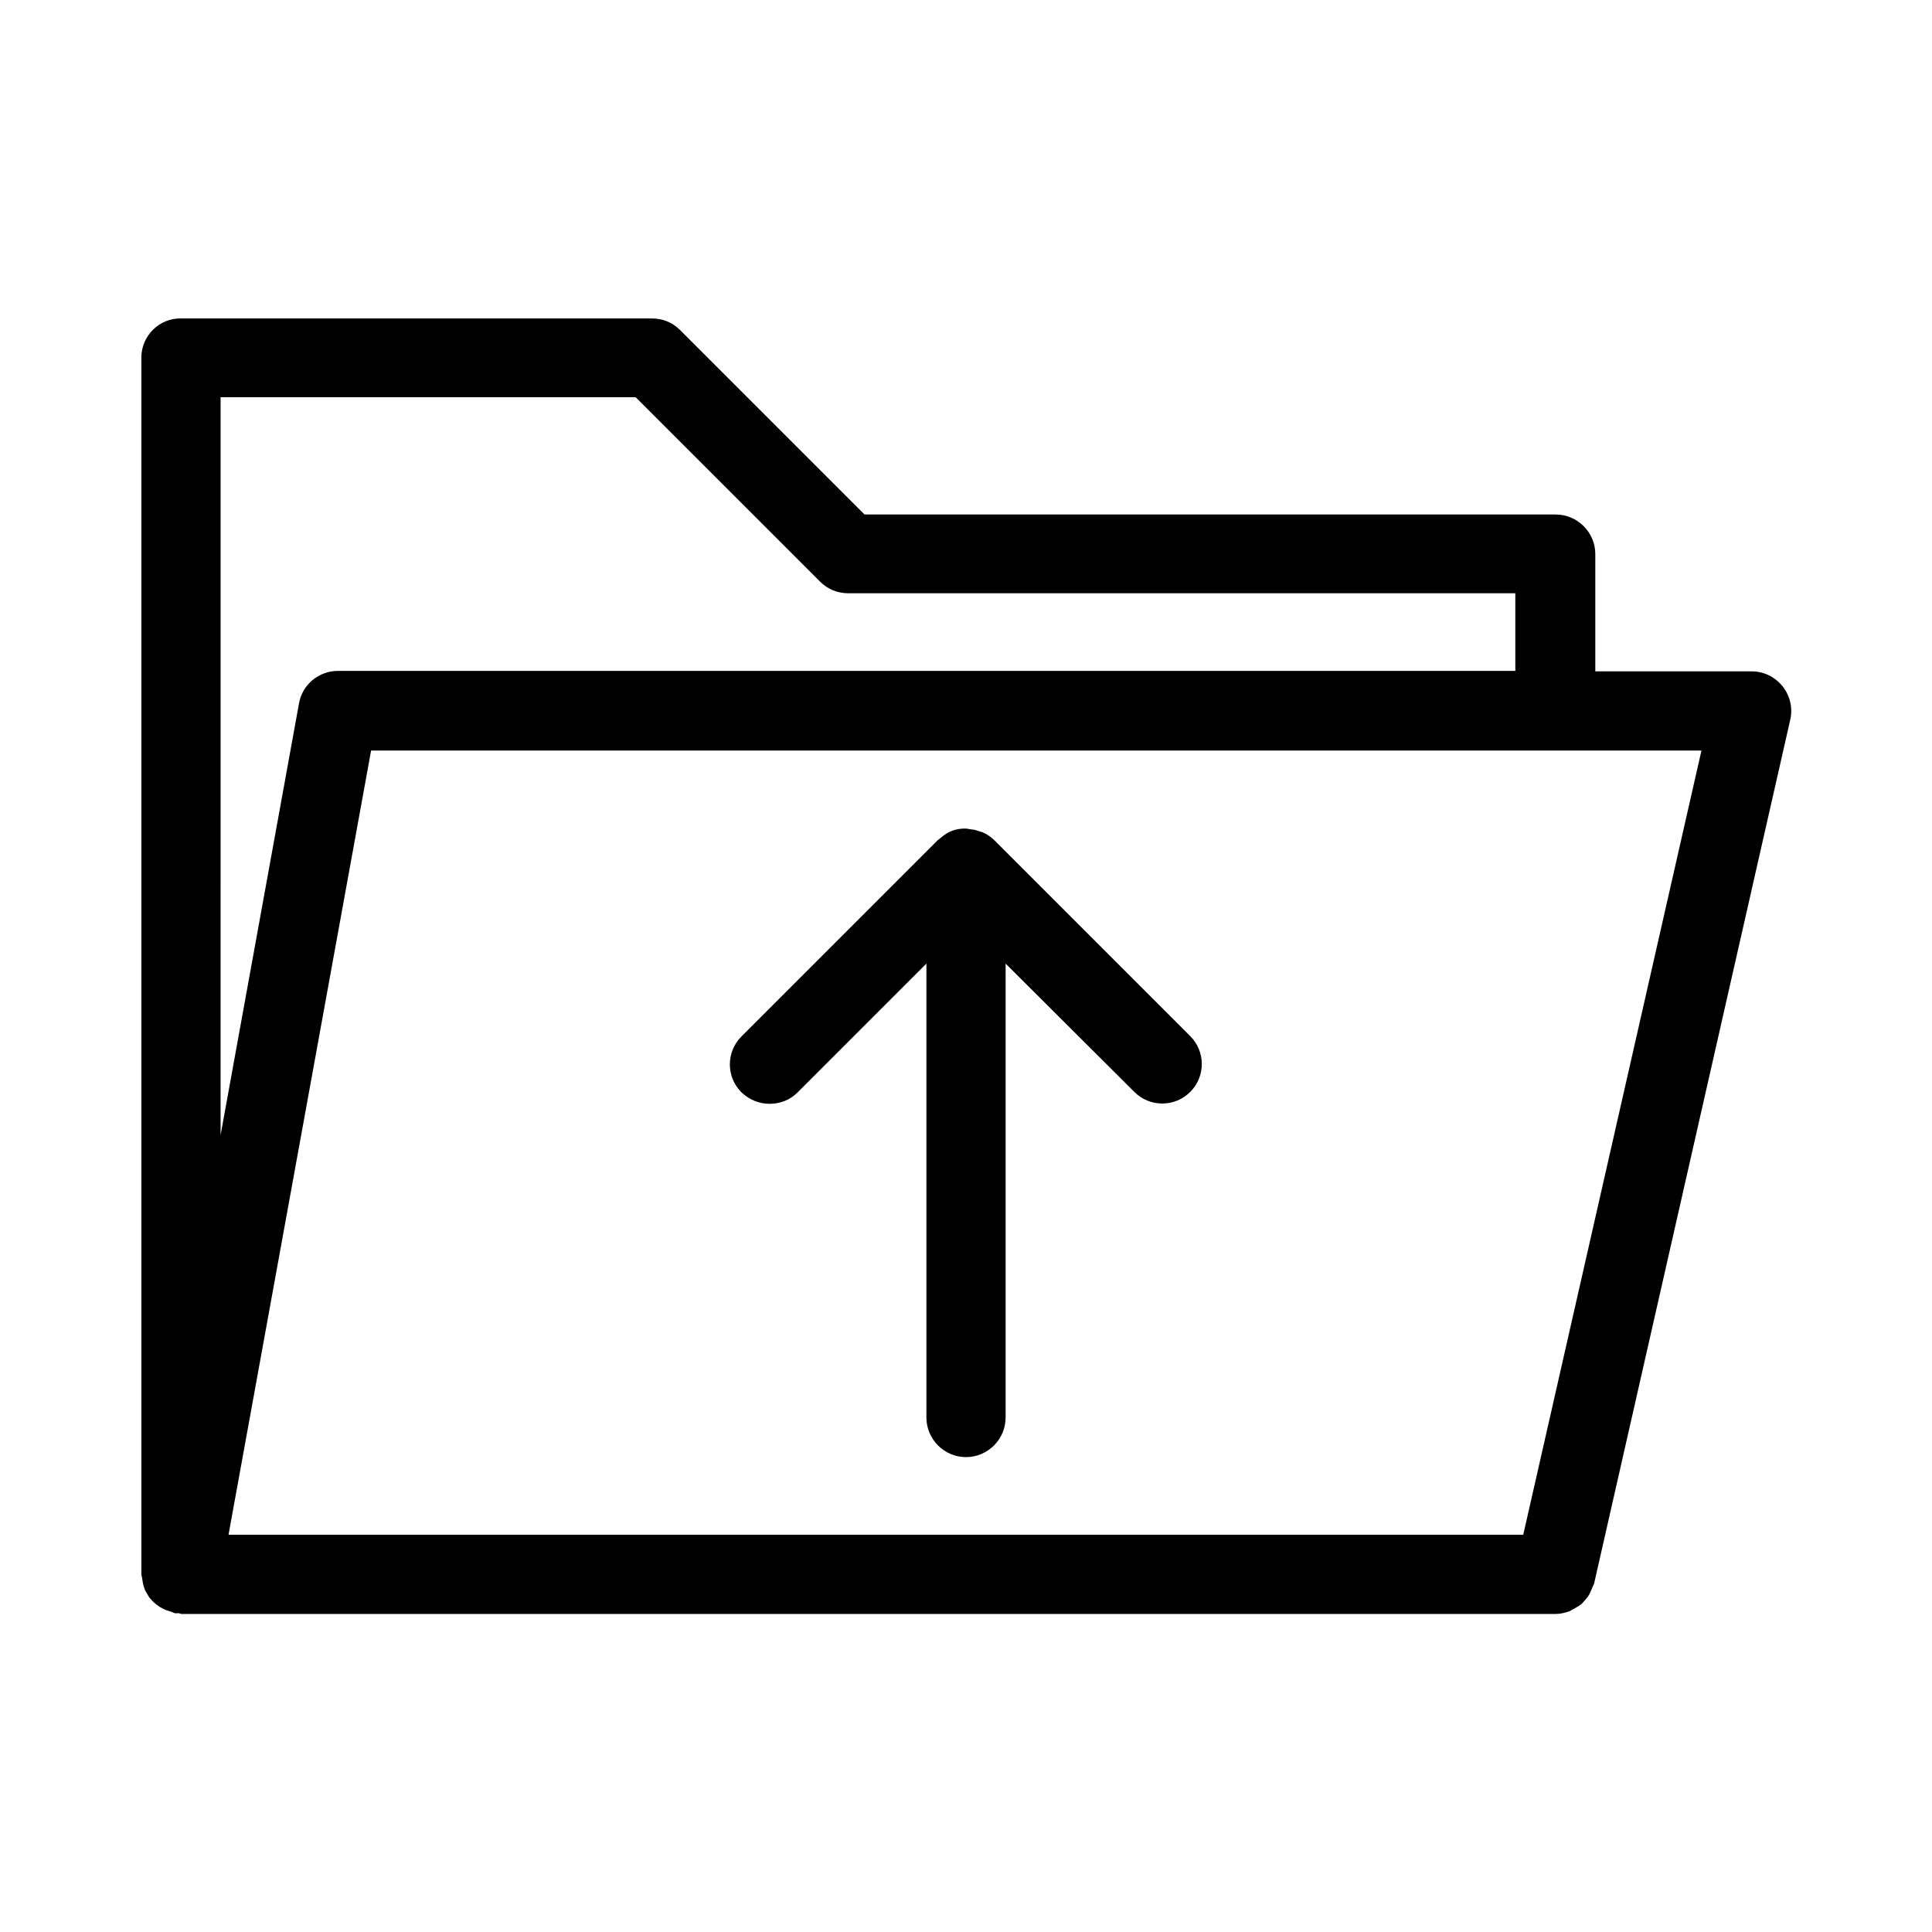
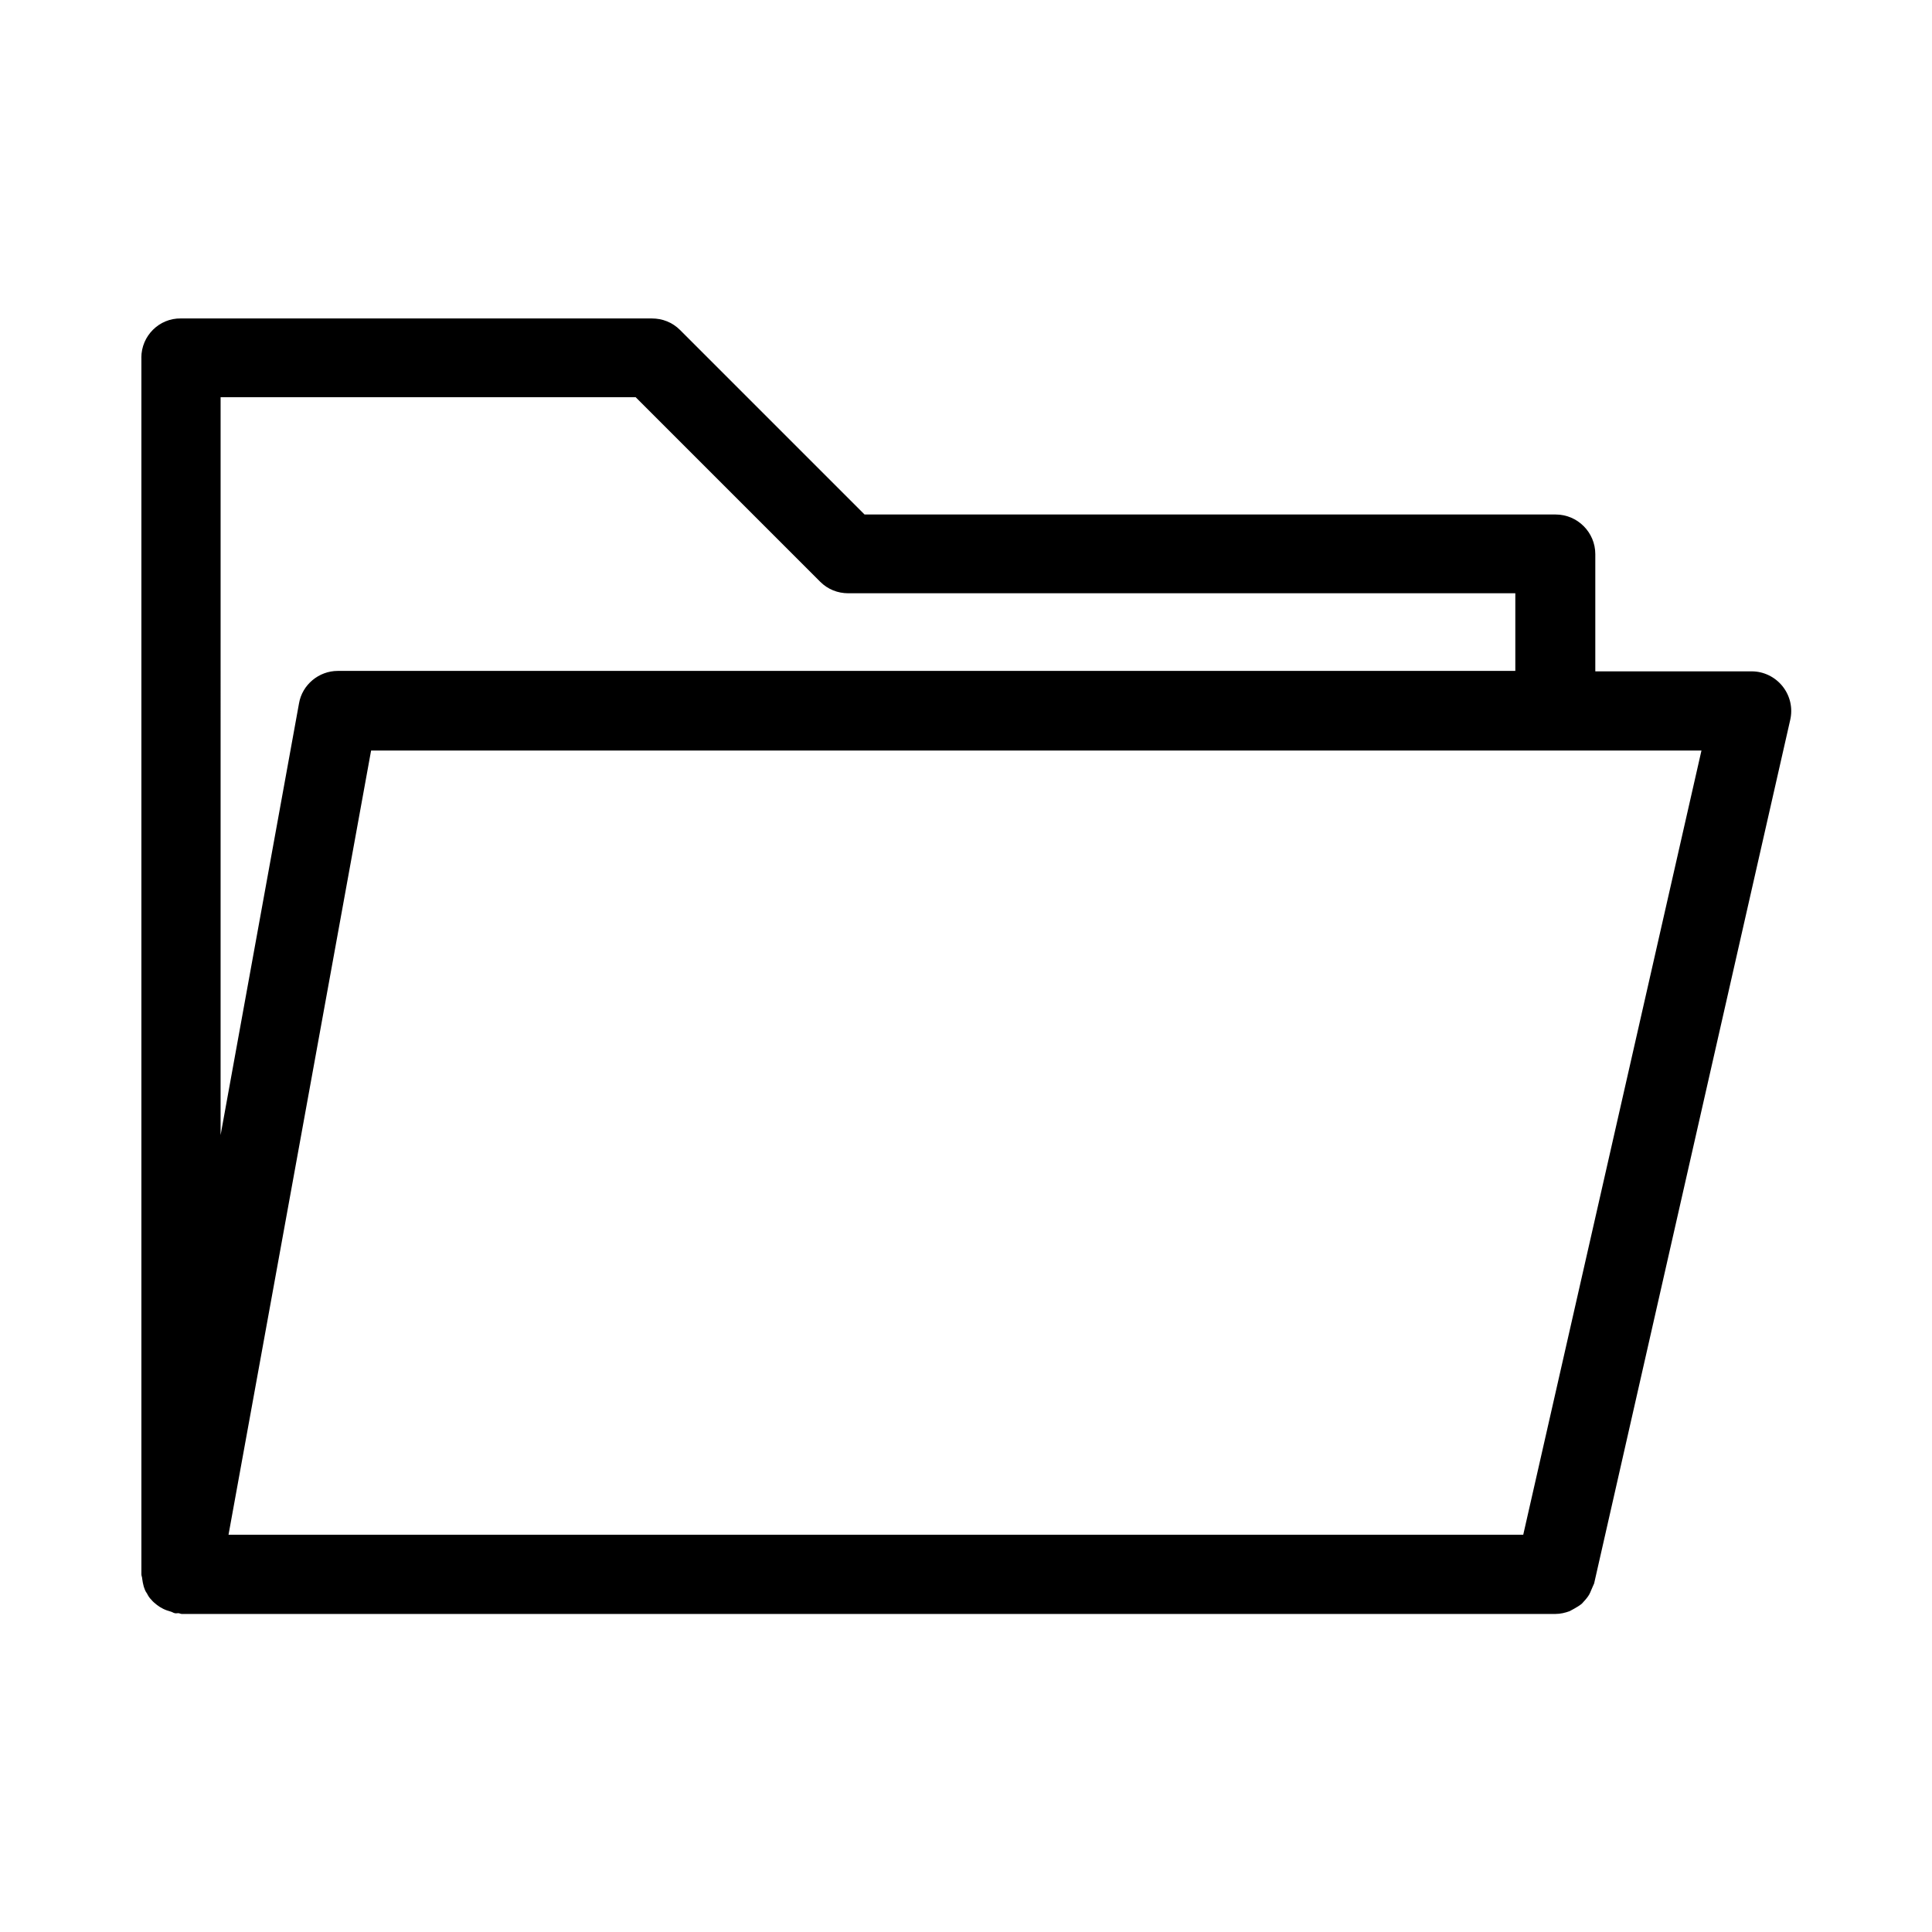
<svg xmlns="http://www.w3.org/2000/svg" fill="#000000" width="800px" height="800px" version="1.1" viewBox="144 144 512 512">
  <g>
    <path d="m181.47 238.78v322.44c0 0.418 0.211 0.734 0.211 1.156 0.105 0.734 0.211 1.363 0.418 2.098 0.211 0.629 0.418 1.258 0.84 1.785 0.316 0.629 0.629 1.156 1.156 1.68 0.418 0.523 0.945 0.945 1.469 1.363 0.523 0.418 1.051 0.734 1.68 1.051 0.629 0.316 1.258 0.523 1.996 0.734 0.418 0.105 0.629 0.316 1.051 0.418 0.316 0.105 0.629 0 0.945 0 0.316 0 0.629 0.211 0.945 0.211h364c1.363 0 2.625-0.316 3.777-0.734 0.418-0.211 0.734-0.418 1.156-0.629 0.734-0.418 1.469-0.84 2.098-1.363 0.316-0.316 0.629-0.734 0.945-1.051 0.523-0.629 0.945-1.156 1.258-1.891 0.211-0.523 0.418-0.945 0.629-1.469 0.105-0.316 0.316-0.629 0.418-0.945l51.957-228.81c0.734-3.148 0-6.402-1.996-8.922-1.996-2.519-5.039-3.988-8.188-3.988h-41.461v-31.07c0-5.773-4.723-10.496-10.496-10.496h-183.16l-48.91-48.91c-1.996-1.996-4.617-3.043-7.453-3.043l-124.8-0.004c-5.773-0.102-10.496 4.621-10.496 10.395zm23.09 311.94 37.785-207.82h352.56l-47.23 207.82zm-2.098-301.45h110l48.91 48.91c1.996 1.996 4.617 3.043 7.453 3.043h176.75v20.57l-312.05 0.004c-5.039 0-9.445 3.672-10.285 8.605l-20.781 114.41z" />
-     <path d="m392.55 366.62c0.105-0.105 0.211-0.105 0.316-0.211 0.945-0.84 1.891-1.574 3.043-2.098 0.105 0 0.211 0 0.316-0.105 1.051-0.418 2.203-0.629 3.359-0.629 0.316 0 0.734 0 1.051 0.105 0.945 0.105 1.785 0.211 2.625 0.523 0.316 0.105 0.629 0.211 1.051 0.316 1.156 0.523 2.203 1.156 3.148 2.098l51.957 51.957c4.094 4.094 4.094 10.707 0 14.801s-10.707 4.094-14.801 0l-34.117-34.012v120.29c0 5.773-4.723 10.496-10.496 10.496s-10.496-4.723-10.496-10.496v-120.29l-34.113 34.113c-2.098 2.098-4.723 3.043-7.453 3.043s-5.352-1.051-7.453-3.043c-4.094-4.094-4.094-10.707 0-14.801z" />
  </g>
</svg>